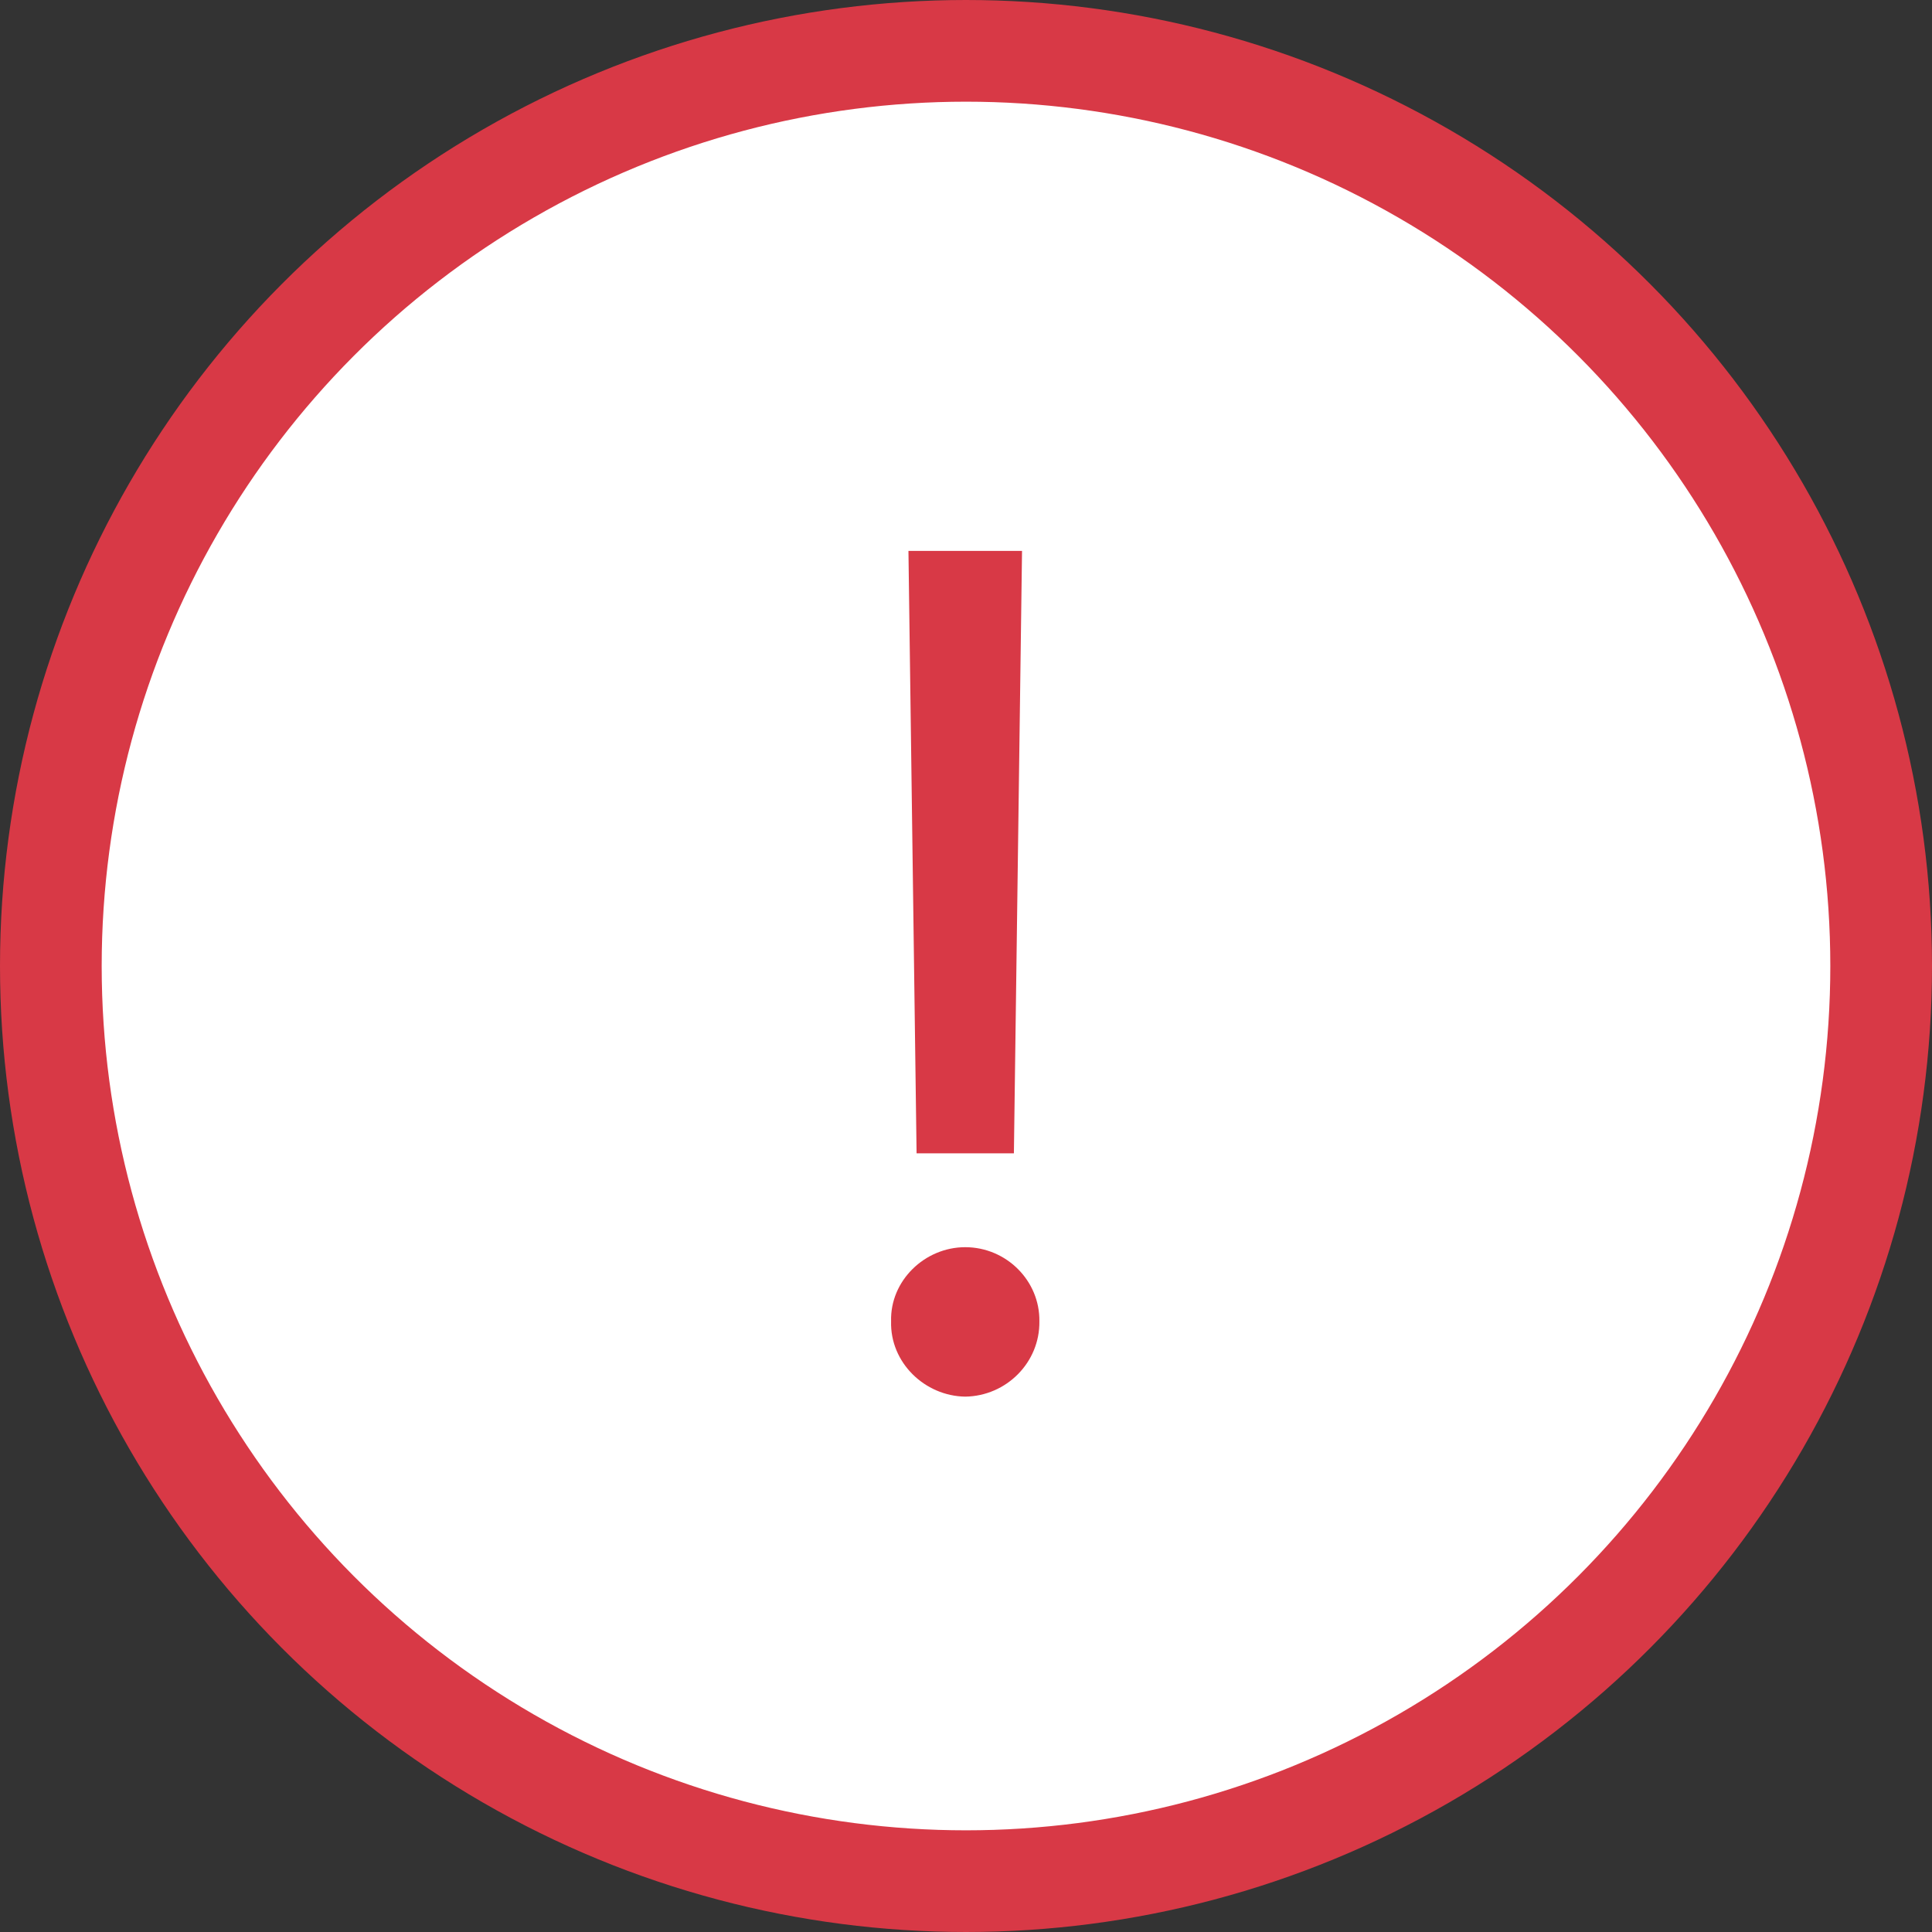
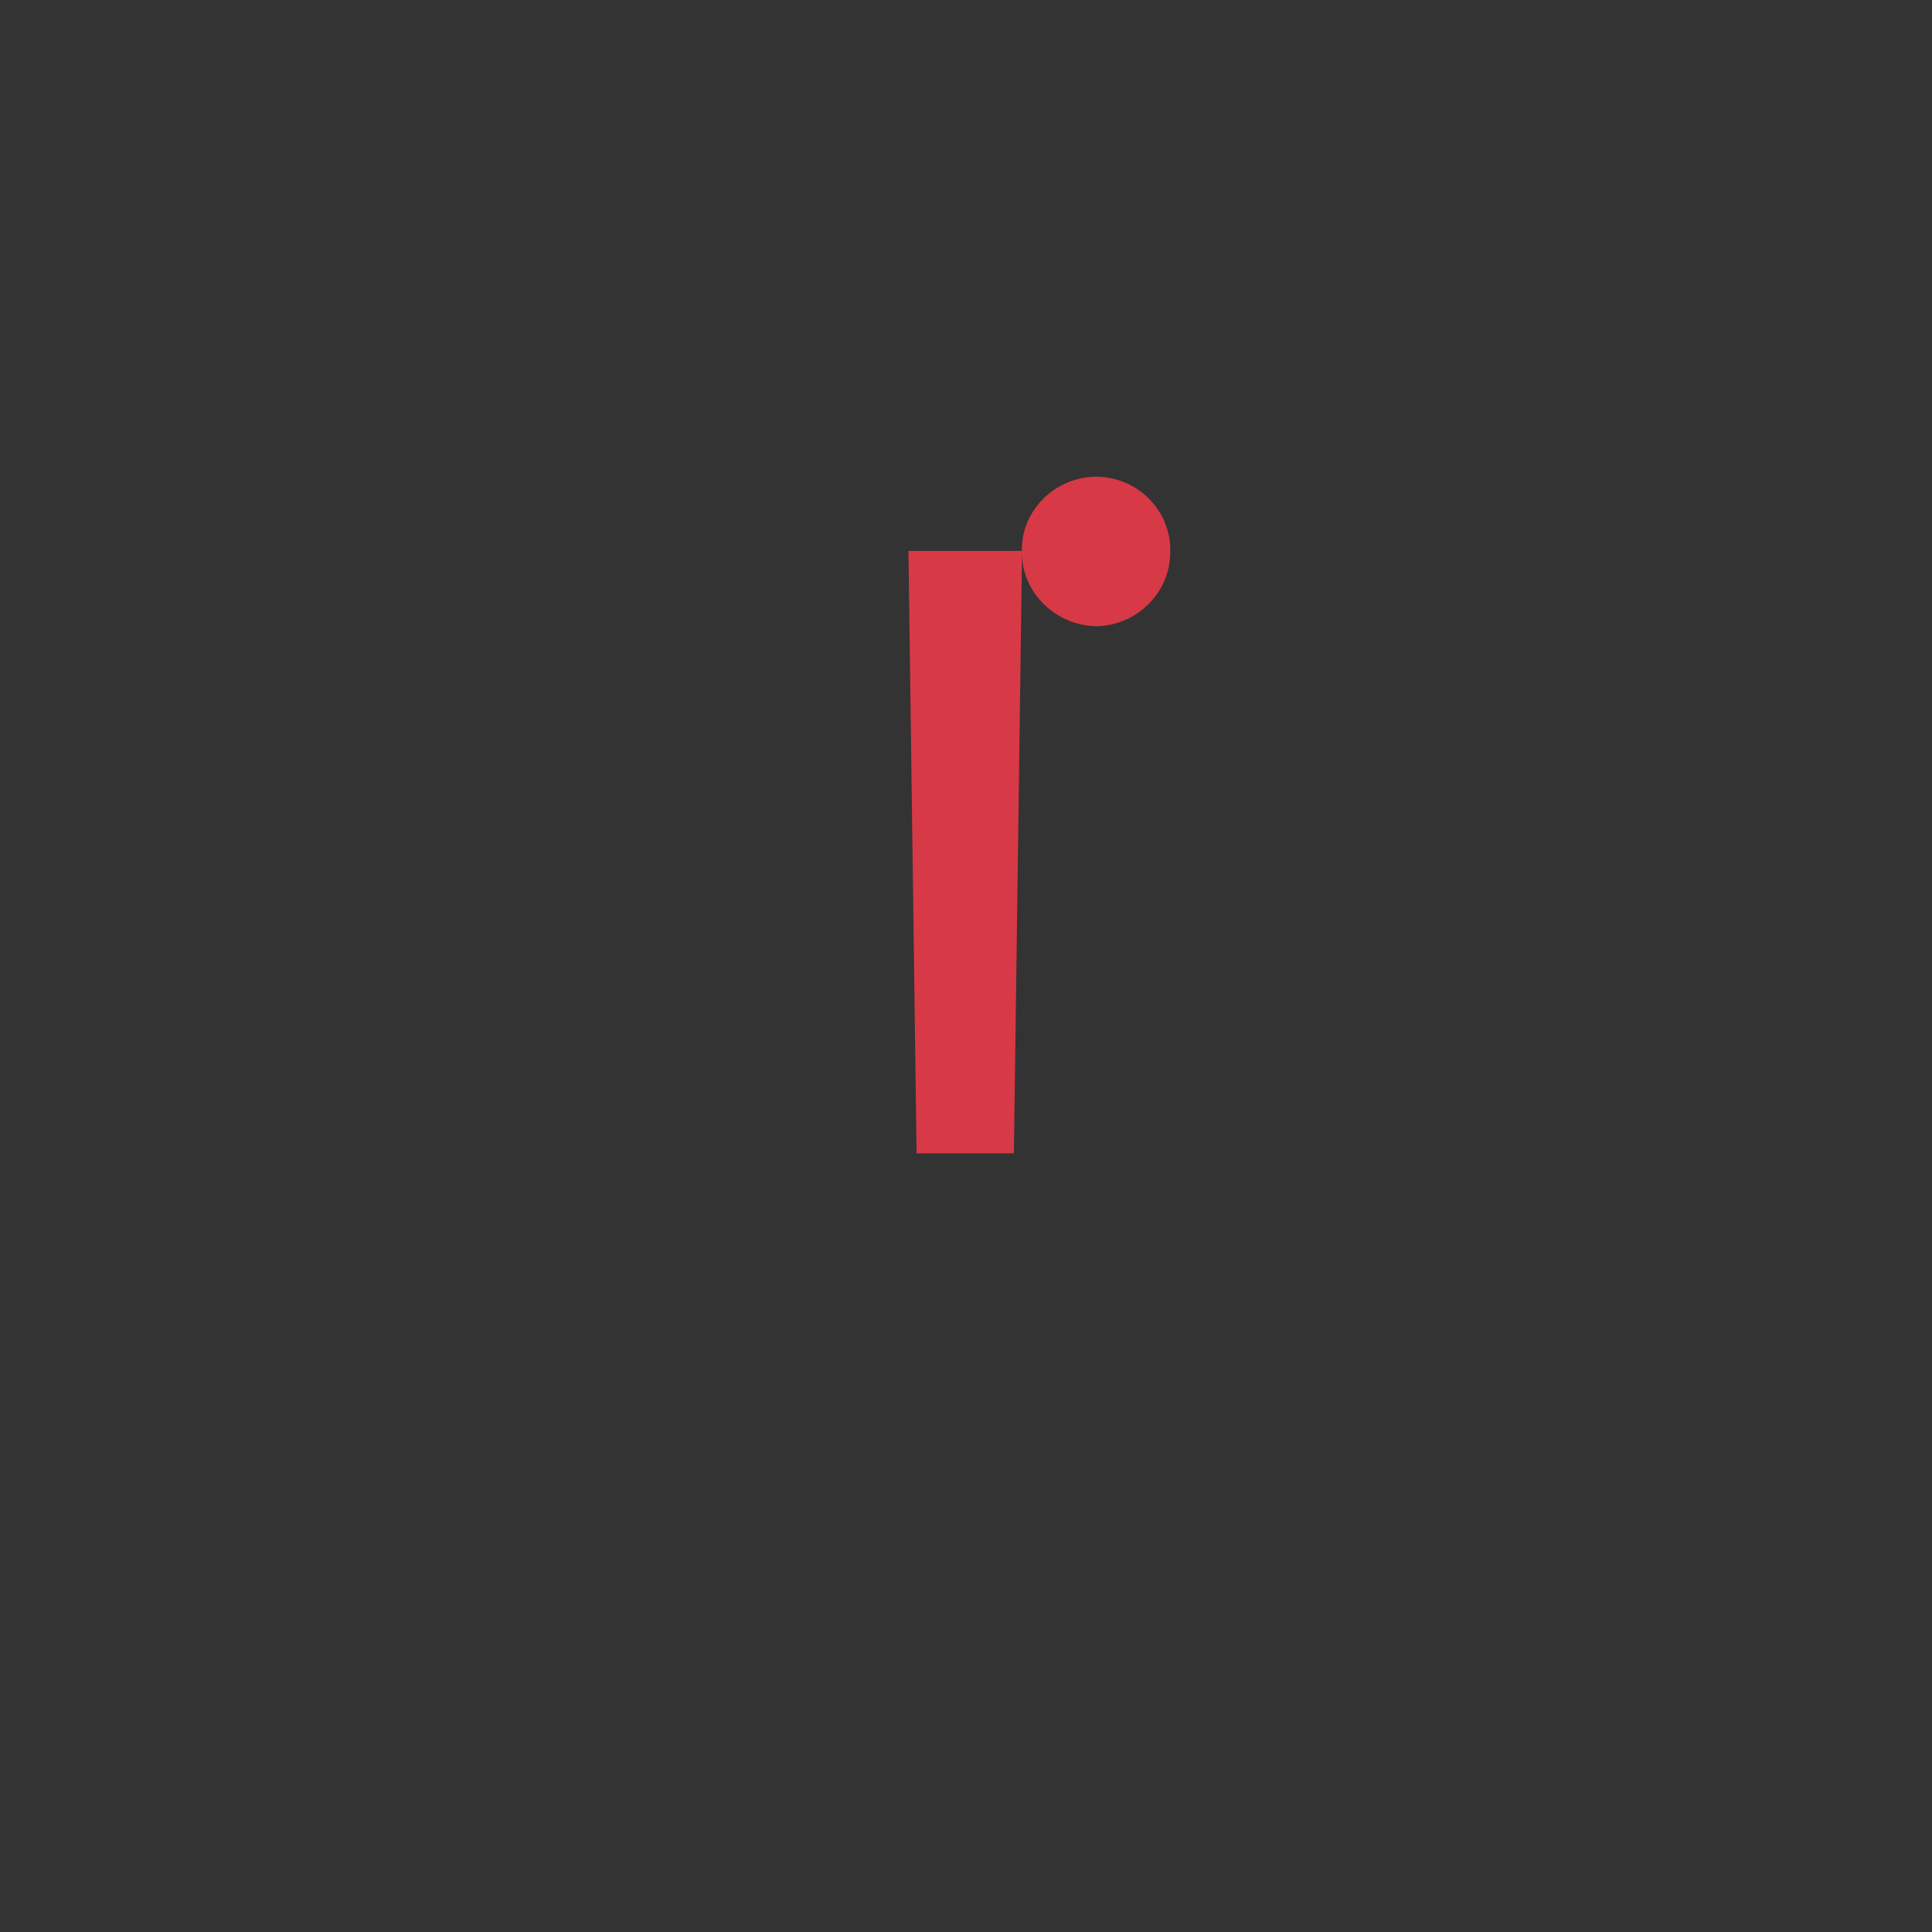
<svg xmlns="http://www.w3.org/2000/svg" width="57" height="57" viewBox="0 0 57 57" fill="none">
  <rect x="0" y="0" width="57" height="57" fill="#333333" stroke="none" />
-   <circle cx="28.5" cy="28.5" r="27" fill="#fff" stroke="#D83946" stroke-width="3" />
-   <path d="M30.152 16.254h-3.35l.24 17.773h2.871l.24-17.773zm-3.862 22.73c-.034 1.213.991 2.204 2.188 2.221 1.213-.017 2.204-1.008 2.187-2.222.017-1.196-.974-2.187-2.188-2.187-1.196 0-2.221.991-2.187 2.187z" fill="#D83946" />
+   <path d="M30.152 16.254h-3.35l.24 17.773h2.871l.24-17.773zc-.034 1.213.991 2.204 2.188 2.221 1.213-.017 2.204-1.008 2.187-2.222.017-1.196-.974-2.187-2.188-2.187-1.196 0-2.221.991-2.187 2.187z" fill="#D83946" />
</svg>